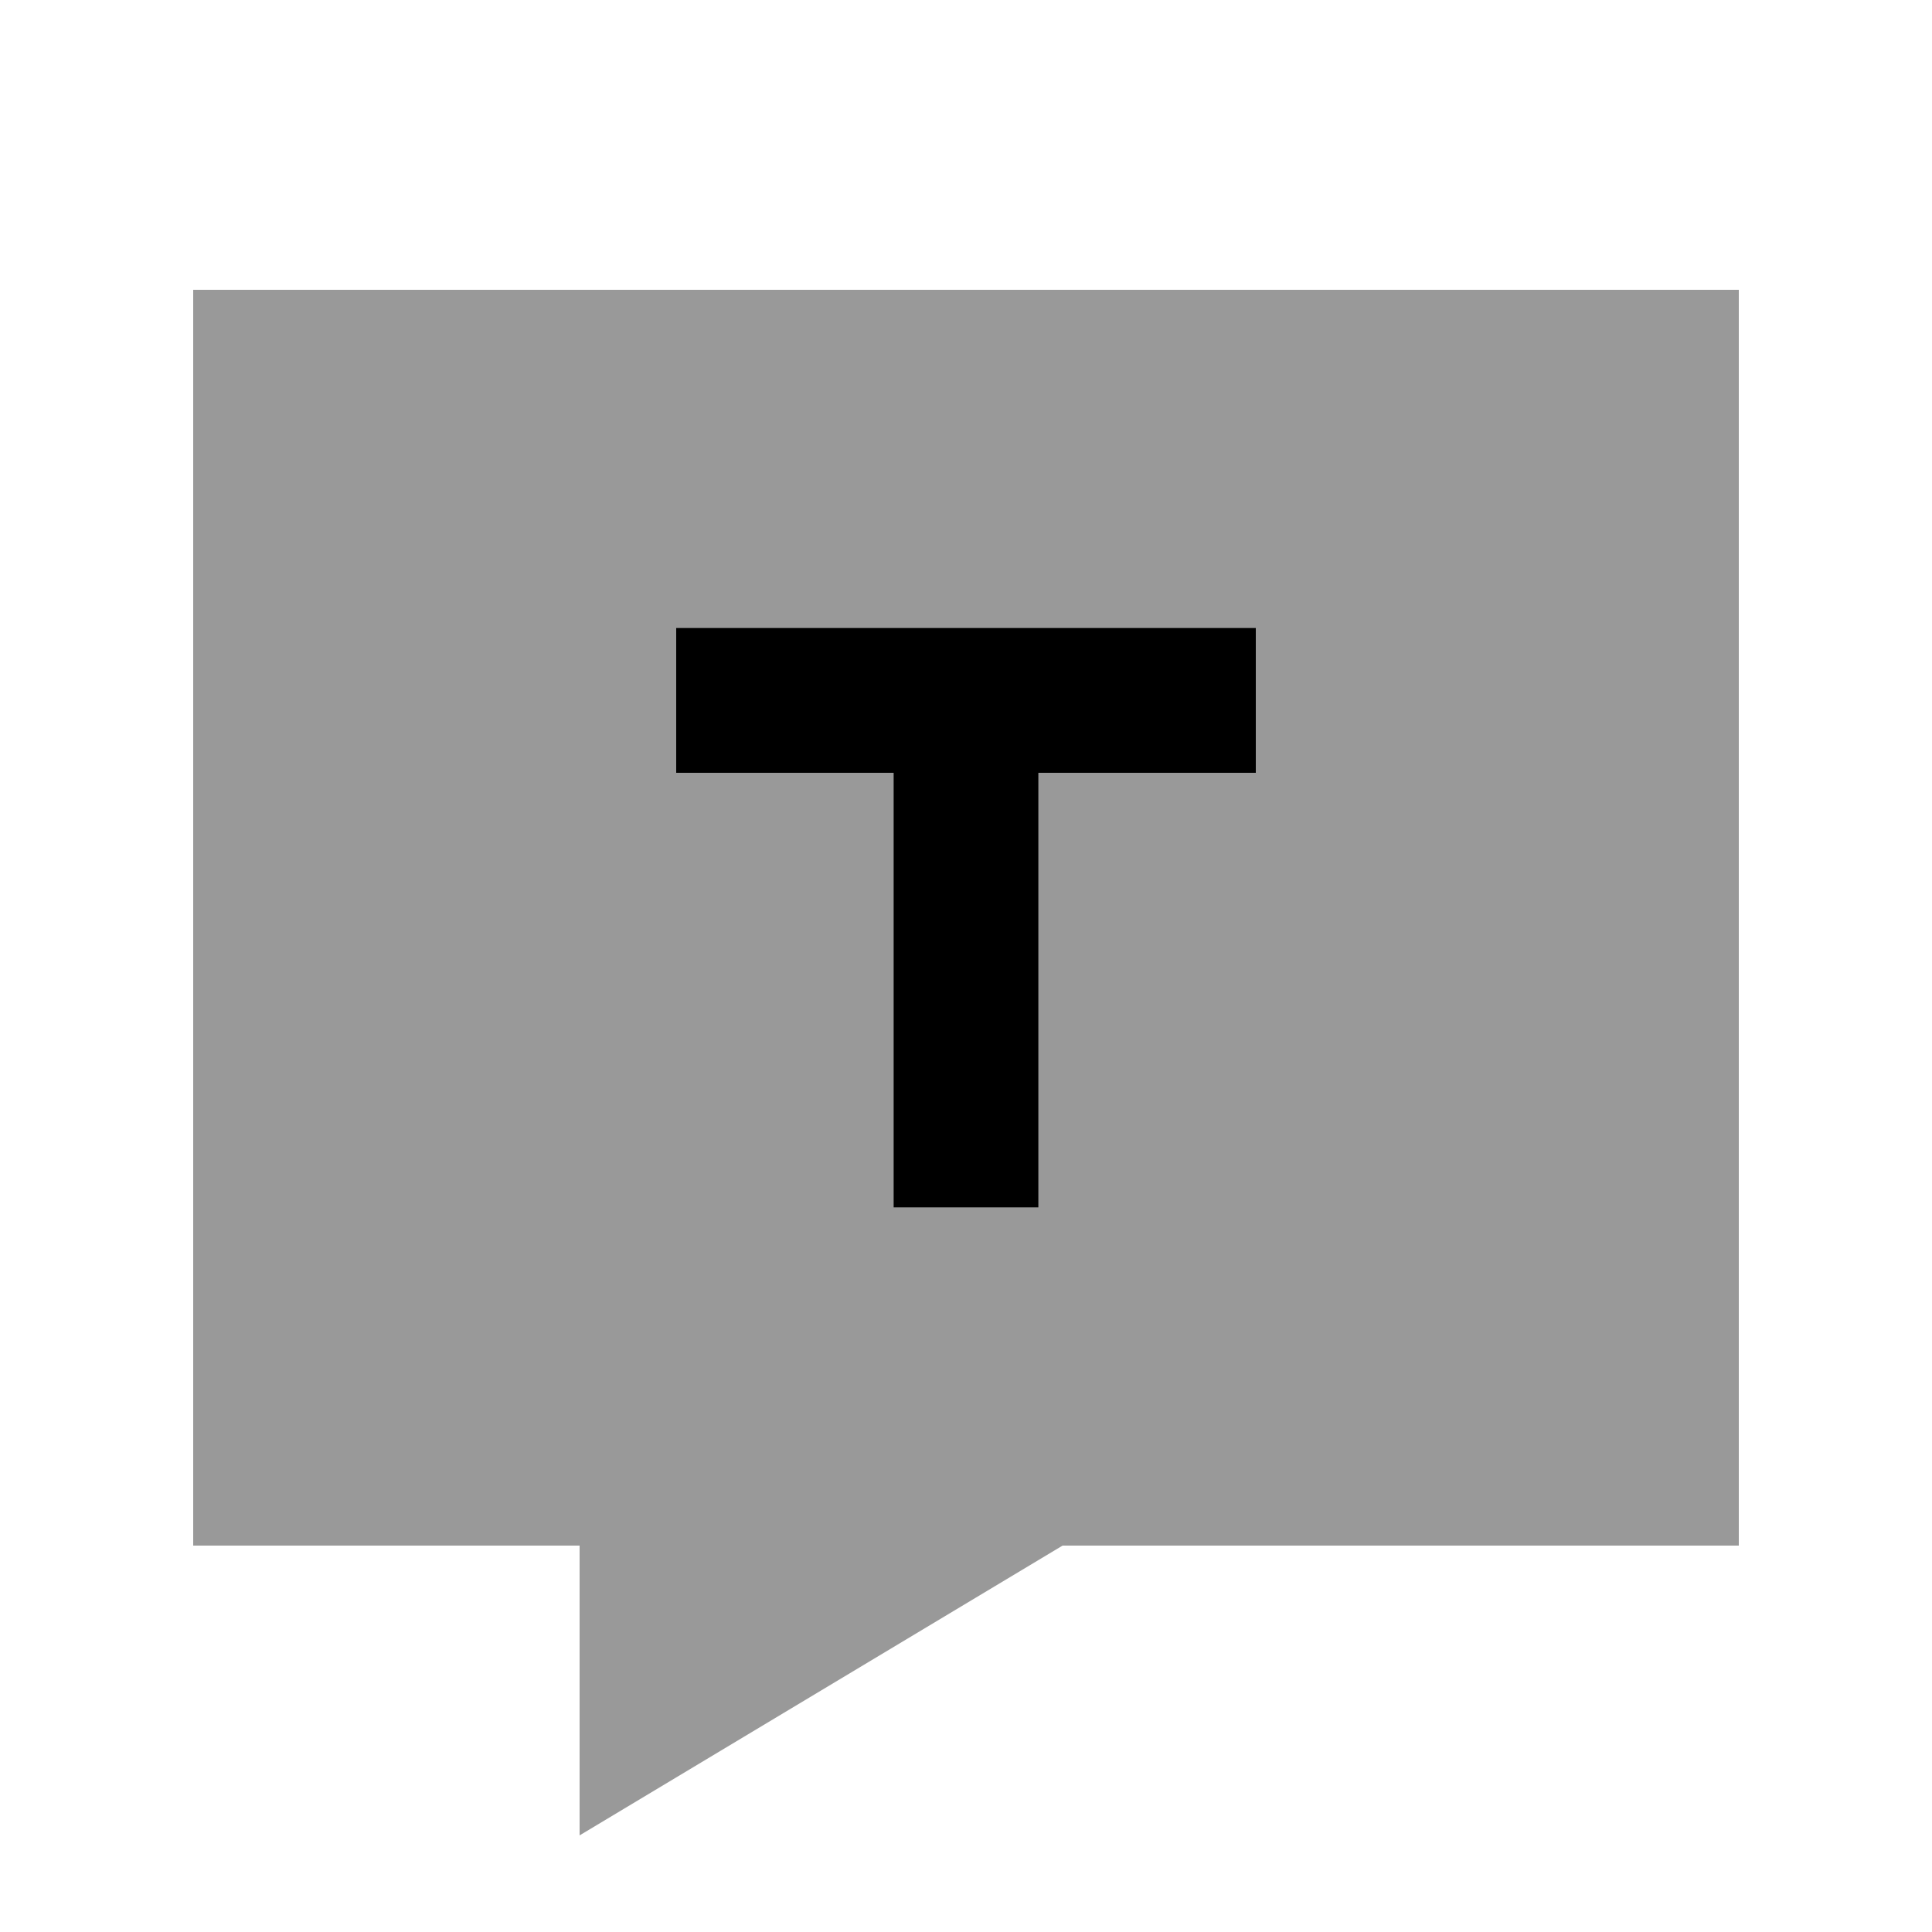
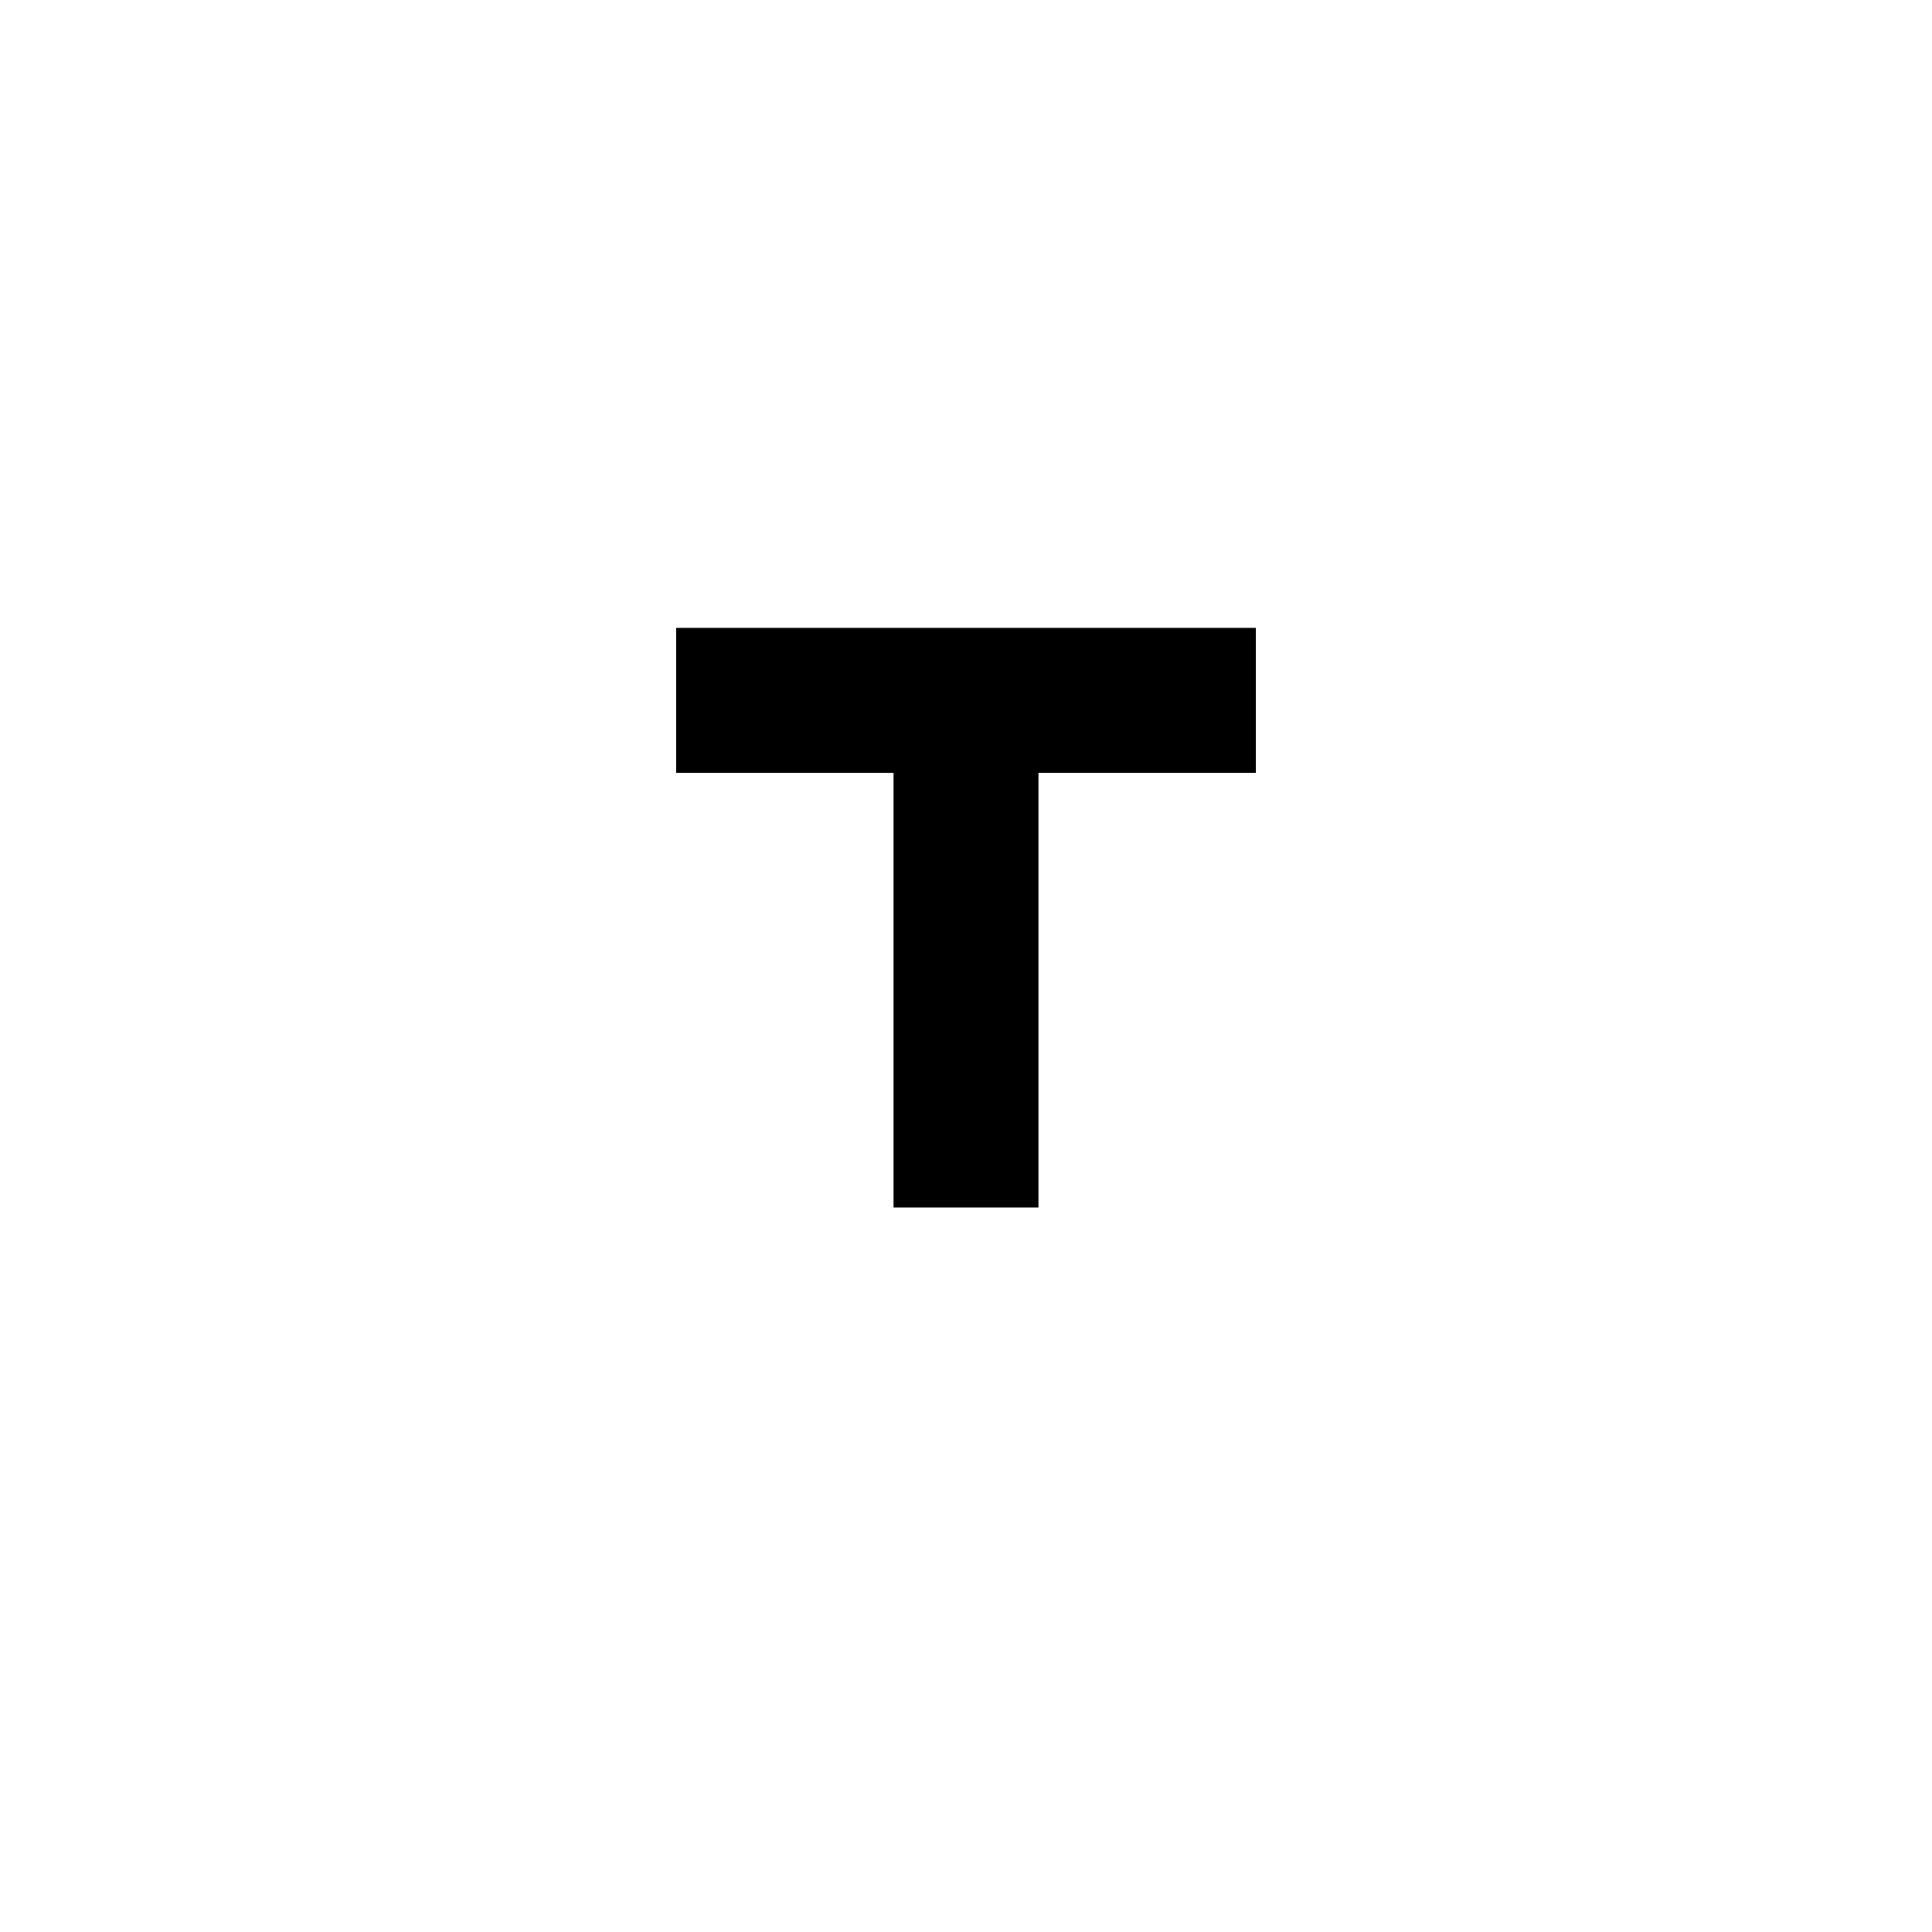
<svg xmlns="http://www.w3.org/2000/svg" viewBox="0 0 640 640">
-   <path opacity=".4" fill="currentColor" d="M64 96L64 512L192 512L192 608L352 512L576 512L576 96L64 96zM224 208L416 208L416 256L344 256L344 400L296 400L296 256L224 256L224 208z" />
  <path fill="currentColor" d="M248 208L224 208L224 256L296 256L296 400L344 400L344 256L416 256L416 208L248 208z" />
</svg>